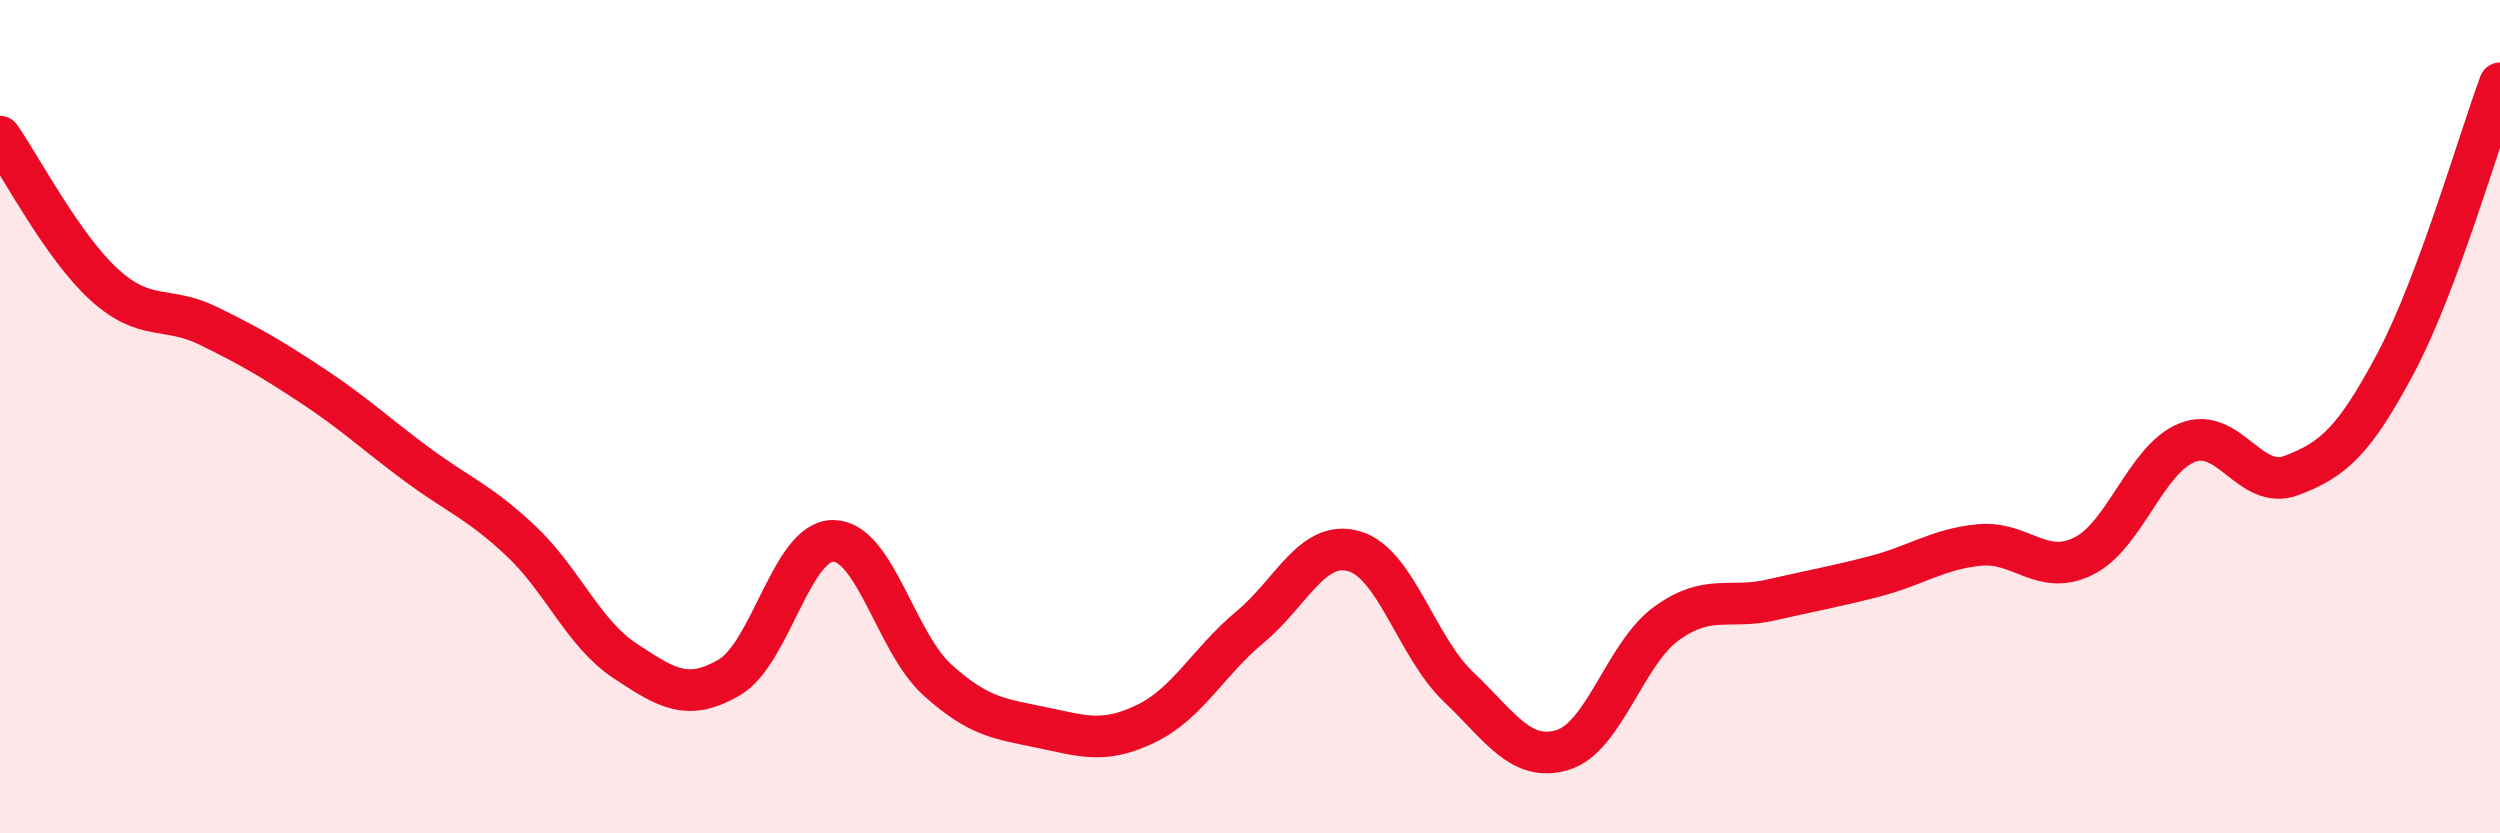
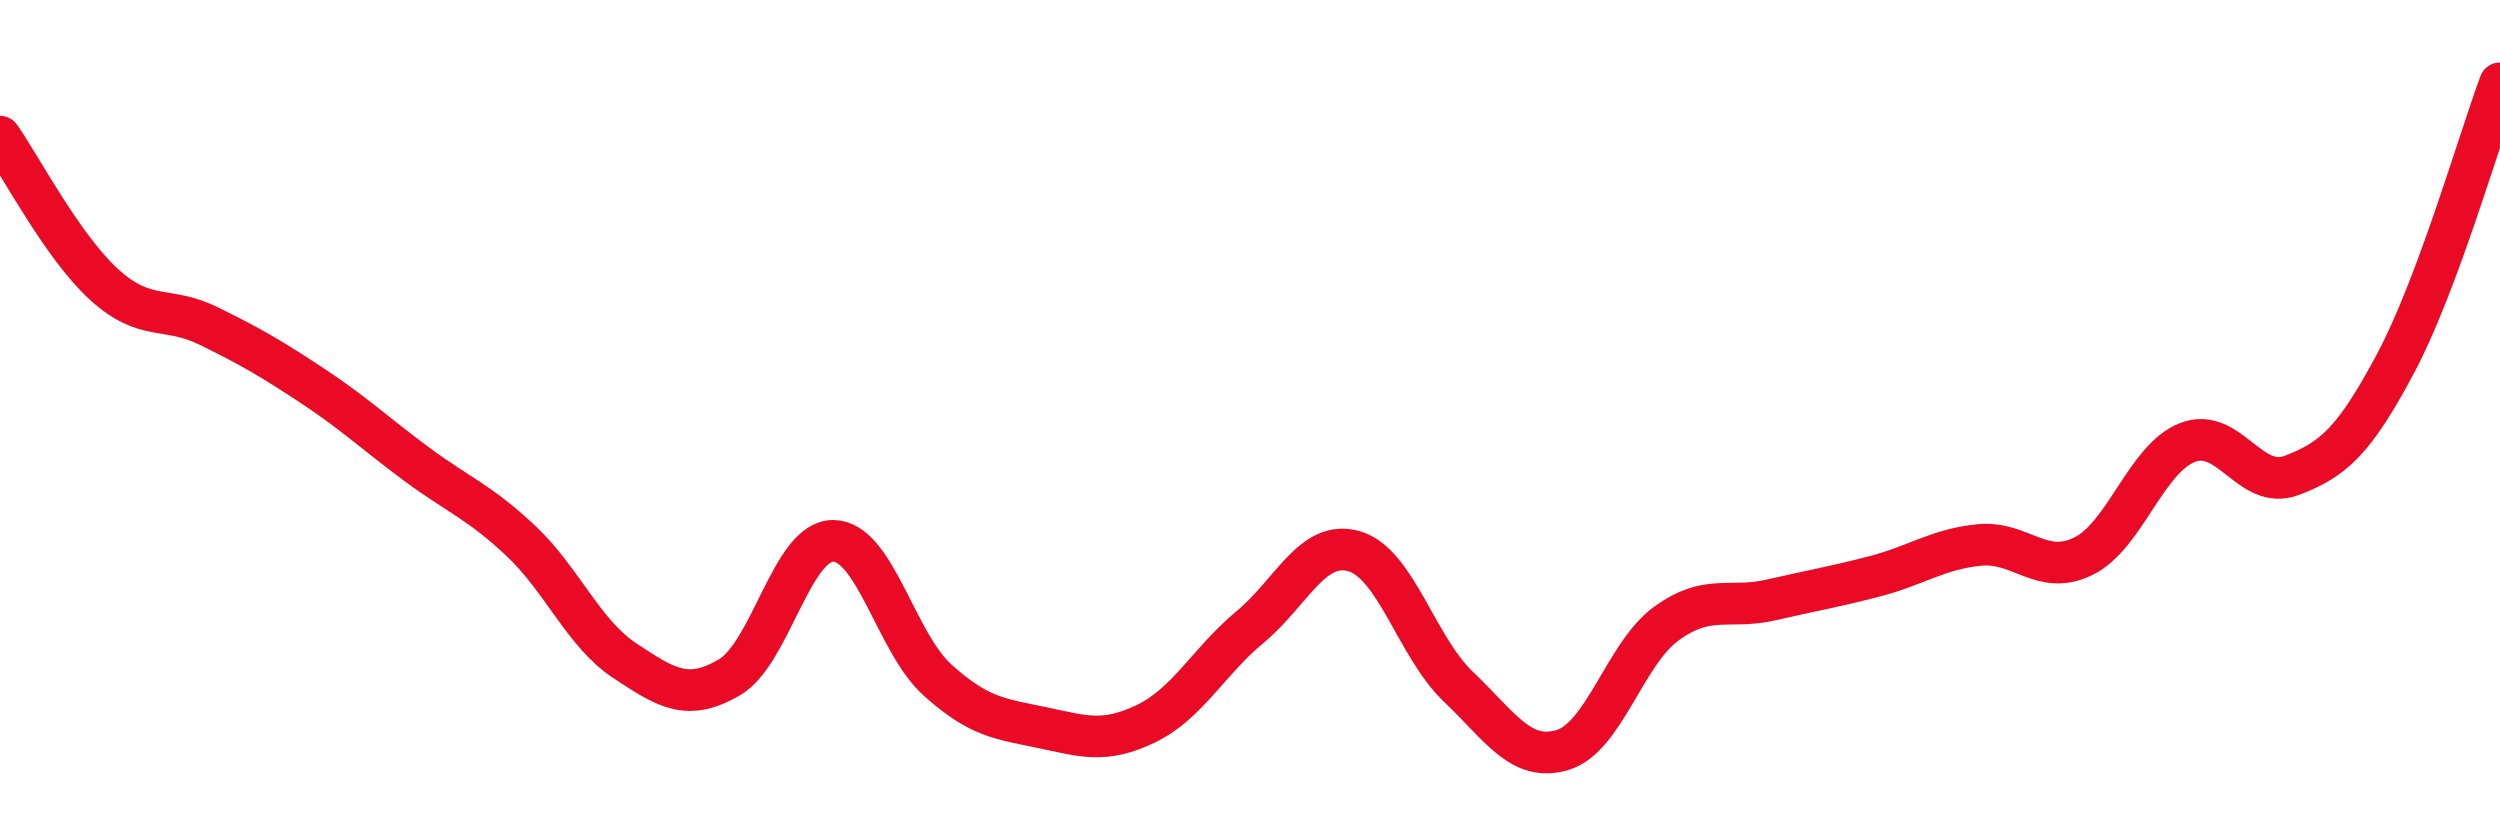
<svg xmlns="http://www.w3.org/2000/svg" width="60" height="20" viewBox="0 0 60 20">
-   <path d="M 0,3.28 C 0.5,3.99 1.5,5.92 2.5,6.83 C 3.5,7.74 4,7.33 5,7.82 C 6,8.31 6.5,8.6 7.5,9.26 C 8.5,9.92 9,10.4 10,11.14 C 11,11.88 11.5,12.04 12.5,12.98 C 13.5,13.92 14,15.2 15,15.86 C 16,16.52 16.5,16.84 17.5,16.26 C 18.5,15.68 19,12.97 20,12.98 C 21,12.99 21.5,15.42 22.5,16.32 C 23.5,17.22 24,17.25 25,17.46 C 26,17.67 26.5,17.85 27.5,17.37 C 28.5,16.89 29,15.88 30,15.05 C 31,14.22 31.5,12.94 32.5,13.23 C 33.5,13.52 34,15.53 35,16.48 C 36,17.43 36.5,18.3 37.5,18 C 38.5,17.7 39,15.68 40,14.96 C 41,14.24 41.5,14.63 42.5,14.4 C 43.5,14.17 44,14.09 45,13.83 C 46,13.57 46.5,13.18 47.5,13.08 C 48.5,12.98 49,13.84 50,13.35 C 51,12.86 51.5,11.01 52.5,10.62 C 53.5,10.23 54,11.79 55,11.41 C 56,11.03 56.5,10.59 57.5,8.71 C 58.5,6.83 59.5,3.34 60,2L60 20L0 20Z" fill="#EB0A25" opacity="0.1" stroke-linecap="round" stroke-linejoin="round" />
  <path d="M 0,3.28 C 0.5,3.99 1.5,5.92 2.5,6.83 C 3.5,7.74 4,7.33 5,7.82 C 6,8.31 6.5,8.6 7.5,9.26 C 8.5,9.92 9,10.4 10,11.14 C 11,11.88 11.5,12.04 12.5,12.98 C 13.5,13.92 14,15.2 15,15.86 C 16,16.52 16.5,16.84 17.5,16.26 C 18.5,15.68 19,12.97 20,12.98 C 21,12.99 21.5,15.42 22.5,16.32 C 23.5,17.22 24,17.25 25,17.46 C 26,17.67 26.5,17.85 27.5,17.37 C 28.5,16.89 29,15.88 30,15.05 C 31,14.22 31.5,12.94 32.5,13.23 C 33.5,13.52 34,15.53 35,16.48 C 36,17.43 36.5,18.3 37.5,18 C 38.5,17.7 39,15.68 40,14.96 C 41,14.24 41.5,14.63 42.5,14.4 C 43.5,14.17 44,14.09 45,13.83 C 46,13.57 46.5,13.18 47.5,13.08 C 48.5,12.98 49,13.84 50,13.35 C 51,12.86 51.5,11.01 52.5,10.62 C 53.5,10.23 54,11.79 55,11.41 C 56,11.03 56.5,10.59 57.5,8.71 C 58.5,6.83 59.5,3.34 60,2" stroke="#EB0A25" stroke-width="1" fill="none" stroke-linecap="round" stroke-linejoin="round" />
</svg>